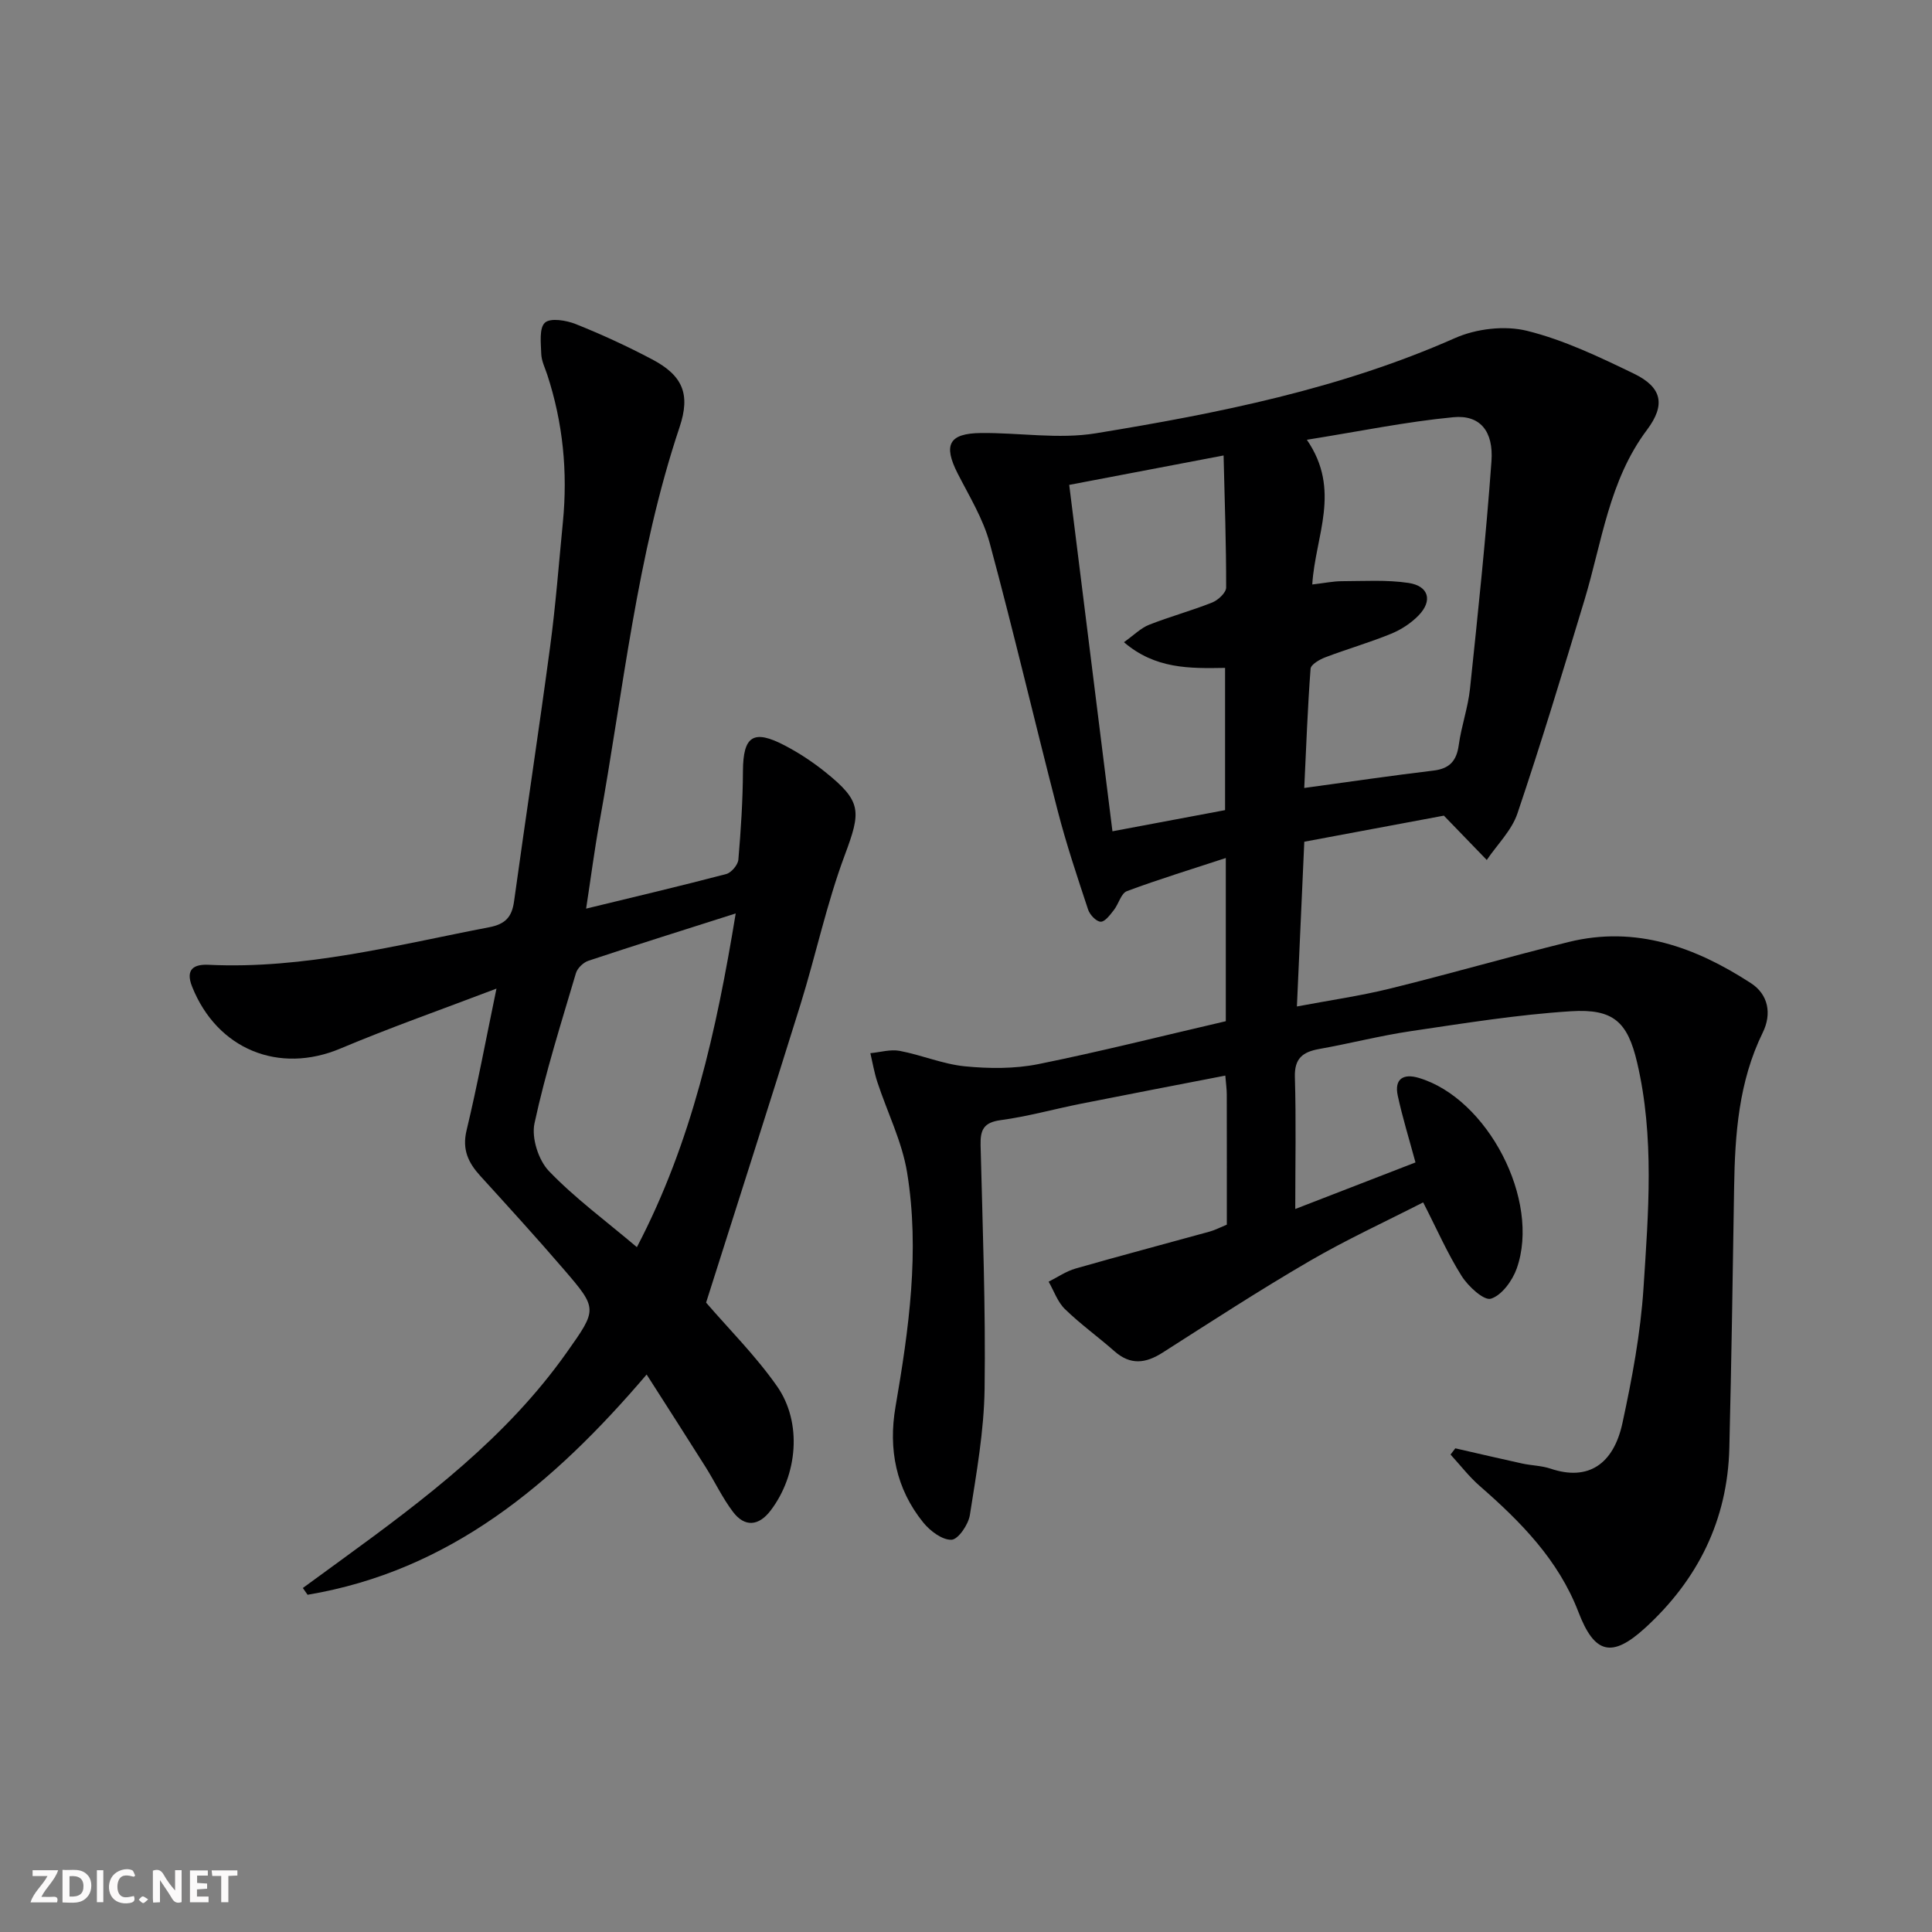
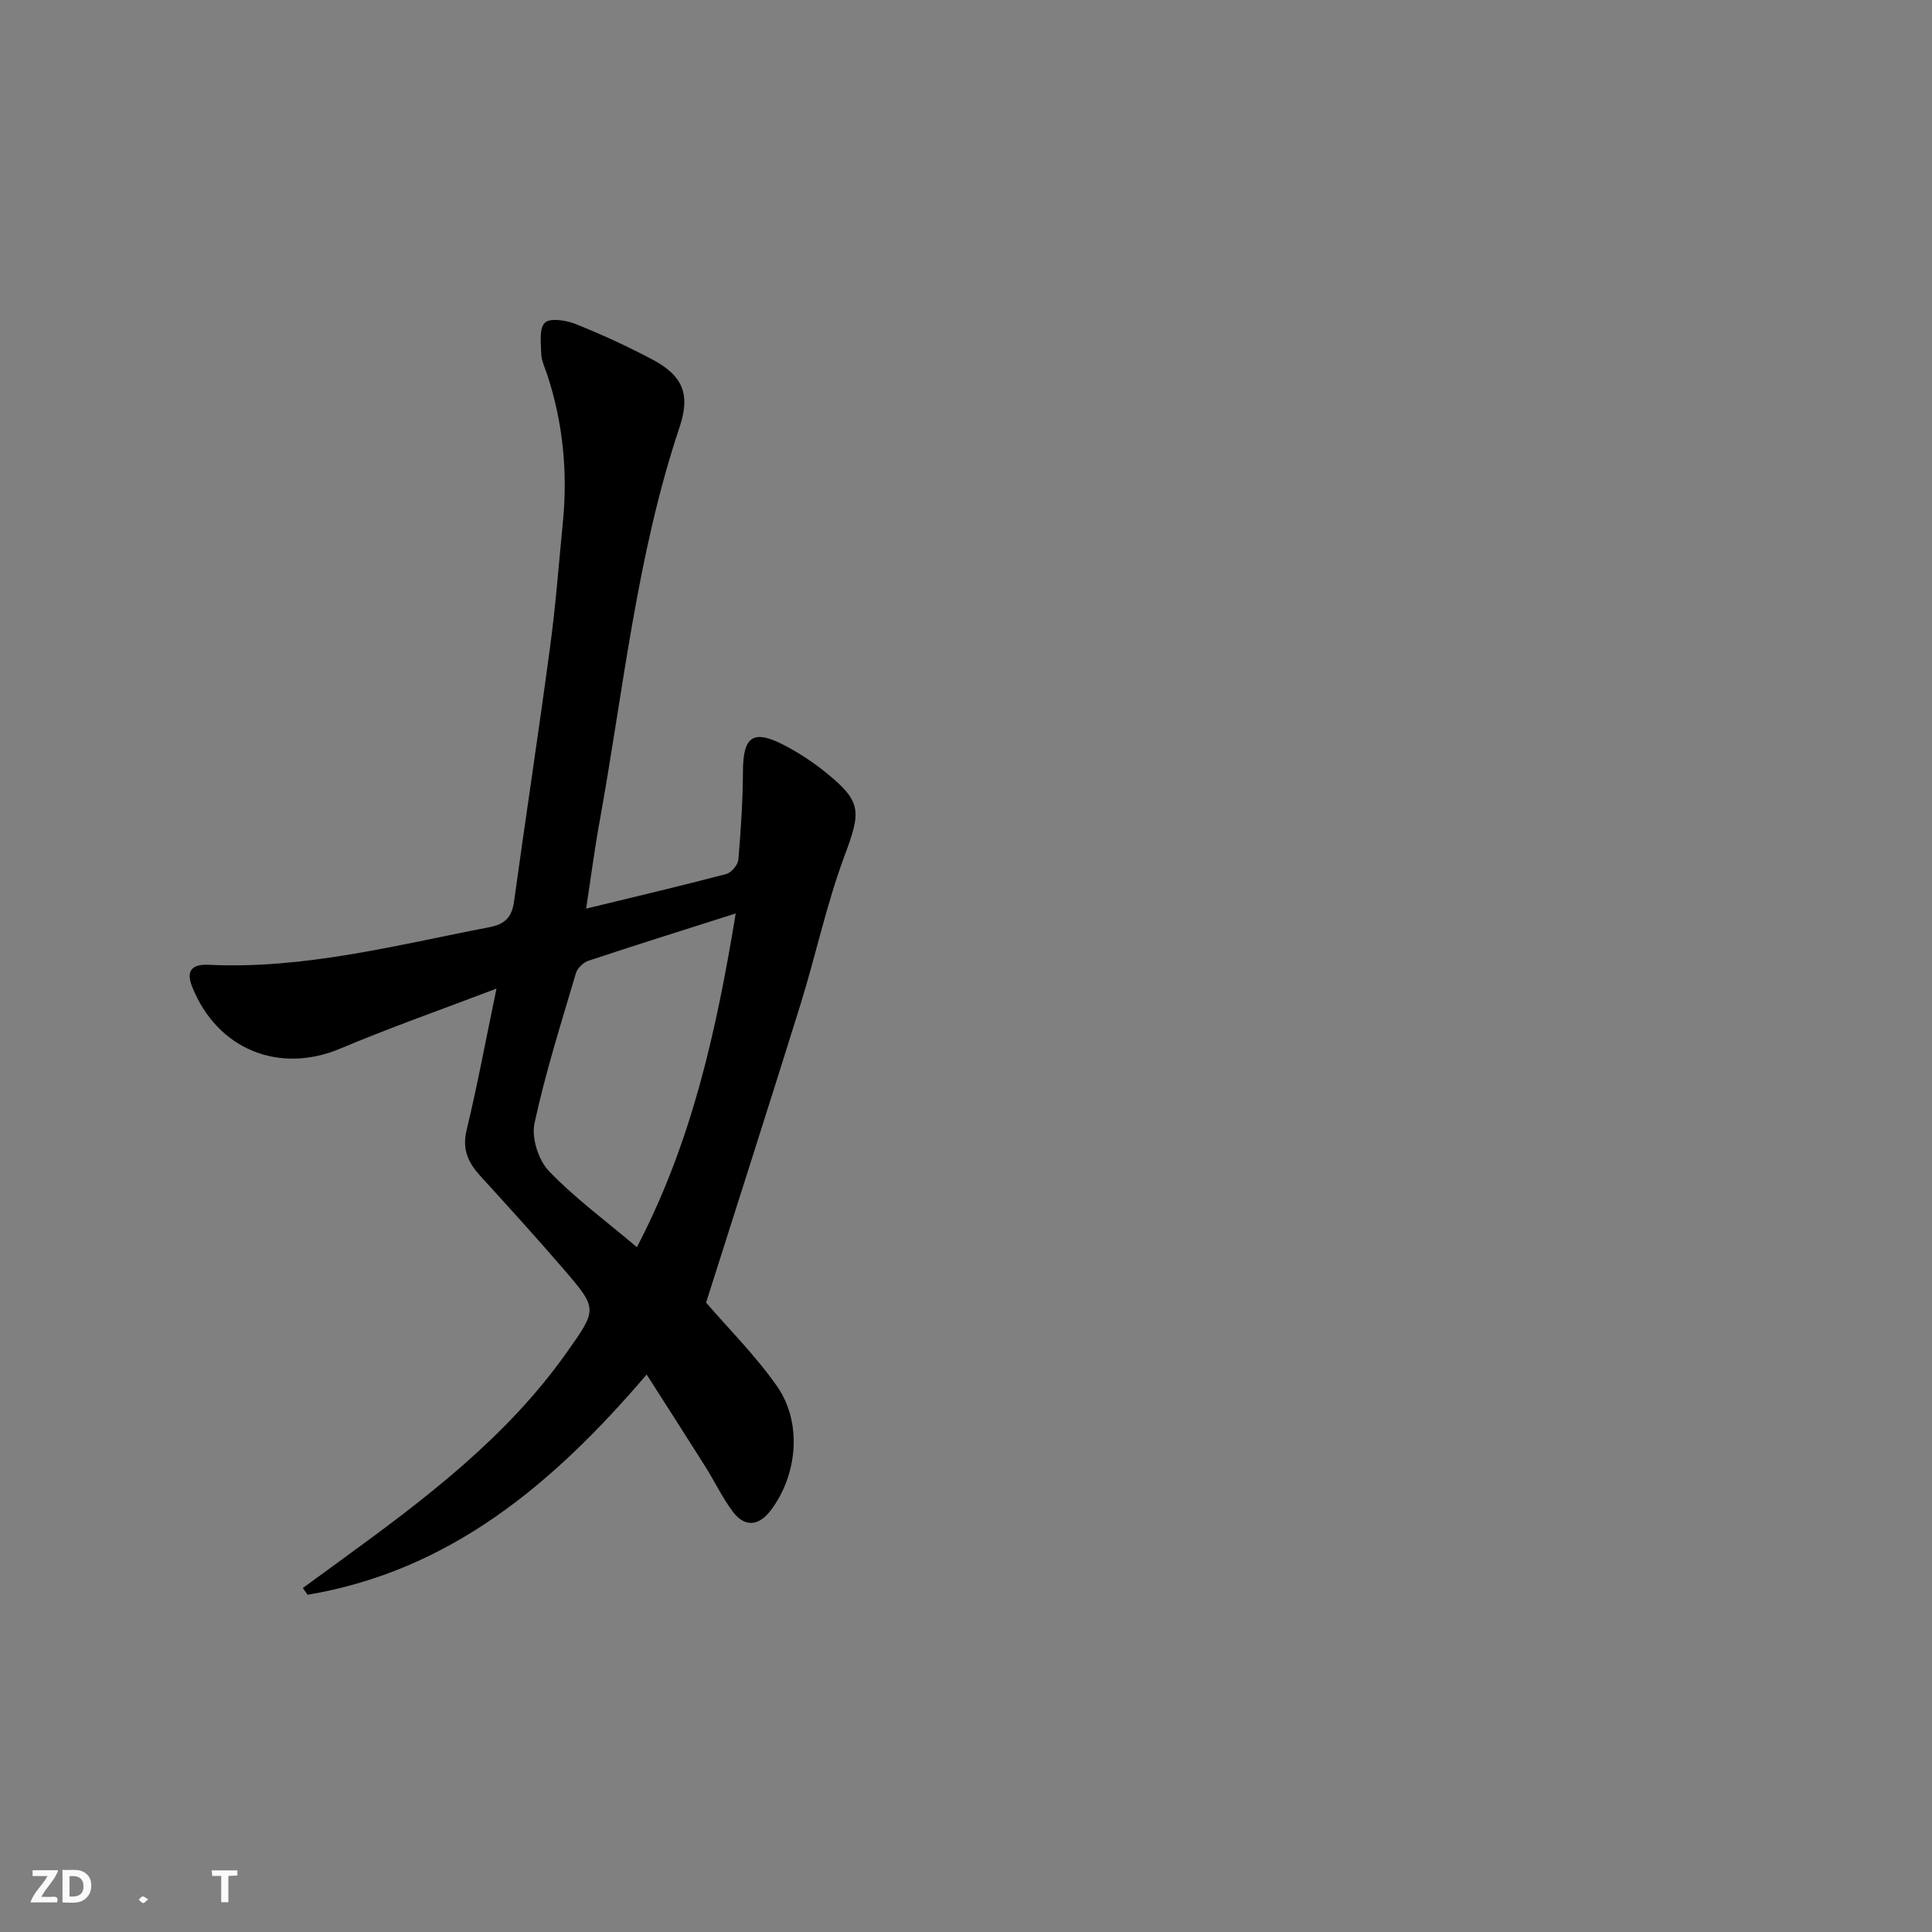
<svg xmlns="http://www.w3.org/2000/svg" enable-background="new 0 0 400 400" viewBox="0 0 400 400">
  <rect x="0" y="0" width="400" height="400" fill="#808080" stroke="none" />
  <g fill="#fbfafa">
-     <path d="m37.59 393.81c-.92.31-1.52.05-2-.78-.7-1.2-1.52-2.34-2.47-3.78v4.59c-.55.03-.95.05-1.41.07-.03-.37-.06-.64-.06-.91 0-1.91 0-3.81 0-5.7 1.13-.41 1.77-.03 2.29.91.62 1.11 1.38 2.14 2.31 3.19v-4.2h1.35v6.61z" />
    <path d="m12.94 393.88v-6.75c1.9.19 3.93-.54 5.37 1.29.8 1.01.78 2.88.03 3.97-1.37 1.97-3.4 1.51-5.4 1.49m1.45-1.22c2.04.12 2.92-.58 2.89-2.21-.03-1.51-.98-2.19-2.89-2z" />
    <path d="m11.81 393.87h-5.49c.68-2.18 2.47-3.48 3.51-5.45h-3.08v-1.21h5.29c-.71 2.13-2.44 3.48-3.47 5.51.86 0 1.63.04 2.39-.01.79-.05 1.14.21.85 1.16" />
-     <path d="m39.33 393.86v-6.61h3.7v1.07h-2.22v1.52c.68.04 1.34.09 2.07.13v1.07c-.72.05-1.38.09-2.1.14v1.48h2.4v1.19h-3.85z" />
-     <path d="m27.71 388.56c-1.15-.3-2.46-.61-3.1.64-.37.73-.41 1.93-.06 2.67.63 1.35 1.99.93 3.17.68.35.94-.01 1.32-.93 1.46-1.62.25-3.05-.27-3.76-1.48-.73-1.25-.6-3.03.31-4.17.88-1.11 2.71-1.7 4-1.16.32.13.44.74.65 1.12-.1.08-.19.16-.28.24" />
    <path d="m49.15 387.24v1.07c-.59.02-1.17.05-1.87.08v5.44h-1.48v-5.44h-1.85c-.05-.4-.08-.73-.13-1.15z" />
-     <path d="m20.06 387.21h1.33v6.62h-1.33z" />
    <path d="m30.68 393.25c-.49.38-.8.79-1.05.76-.32-.05-.6-.45-.9-.7.26-.24.51-.64.8-.67.29-.04.62.3 1.15.61" />
  </g>
-   <path d="m253.79 211.43c0-11.26 0-22.21 0-33.79-7.02 2.31-13.83 4.38-20.47 6.86-1.22.45-1.71 2.66-2.71 3.92-.77.98-1.83 2.44-2.72 2.41-.92-.02-2.26-1.44-2.61-2.51-2.24-6.77-4.51-13.54-6.29-20.44-4.78-18.46-9.11-37.04-14.08-55.44-1.36-5.04-4.23-9.7-6.64-14.42-3.01-5.92-1.82-8.3 4.83-8.37 7.93-.08 16.06 1.32 23.77.06 25.38-4.15 50.58-9.18 74.36-19.71 4.4-1.95 10.3-2.65 14.91-1.51 7.65 1.89 14.98 5.41 22.14 8.87 5.89 2.85 6.57 6.49 2.71 11.64-7.88 10.49-9.32 23.27-12.96 35.29-4.46 14.76-8.93 29.52-13.86 44.12-1.19 3.53-4.19 6.44-6.35 9.64-2.61-2.7-5.22-5.4-8.88-9.18-8.46 1.58-18.51 3.46-28.9 5.4-.51 11.4-1 22.3-1.53 34.11 6.7-1.27 13.04-2.17 19.22-3.69 12.39-3.05 24.65-6.6 37.04-9.66 13.93-3.44 26.28 1.08 37.75 8.53 3.57 2.32 4.36 6.3 2.44 10.22-4.98 10.16-5.76 21.04-5.93 32.07-.28 17.97-.55 35.95-.99 53.92-.36 14.93-6.51 27.3-17.45 37.29-6.89 6.29-10.48 5.34-13.79-3.3-4.14-10.79-11.93-18.68-20.41-26.08-2.23-1.94-4.06-4.34-6.07-6.53.33-.43.66-.86.99-1.29 4.62 1.05 9.23 2.14 13.86 3.15 1.94.42 4 .43 5.86 1.06 7.77 2.62 13.03-.89 14.88-9.44 1.99-9.21 3.75-18.58 4.36-27.96 1.01-15.57 2.3-31.27-1.33-46.72-1.97-8.39-4.91-11.14-13.71-10.58-11.07.7-22.08 2.49-33.08 4.11-6.38.94-12.66 2.57-19.01 3.7-3.39.61-5.16 1.9-5.05 5.81.27 8.95.08 17.92.08 27.32 7.98-3.09 16.53-6.4 24.89-9.64-1.33-4.92-2.7-9.33-3.67-13.83-.75-3.47 1.17-4.62 4.33-3.68 14.26 4.21 25.29 25.34 20.31 39.45-.89 2.52-3.1 5.57-5.35 6.27-1.45.45-4.72-2.56-6.07-4.71-2.91-4.61-5.11-9.67-7.96-15.23-7.76 3.97-15.86 7.69-23.52 12.15-10.33 6.01-20.36 12.53-30.43 18.96-3.51 2.24-6.65 2.63-9.95-.28-3.37-2.97-7.05-5.61-10.26-8.73-1.53-1.48-2.28-3.76-3.38-5.68 1.85-.93 3.61-2.16 5.57-2.72 9.24-2.65 18.53-5.1 27.79-7.66 1.11-.31 2.14-.86 3.53-1.43 0-8.96.01-17.94-.01-26.92 0-1.14-.17-2.28-.3-3.94-10.14 1.97-20.04 3.86-29.92 5.83-5.53 1.1-11 2.64-16.57 3.39-3.54.47-4.26 2-4.18 5.2.42 16.81 1.06 33.63.83 50.43-.12 8.73-1.69 17.47-3.05 26.14-.31 1.97-2.42 5.06-3.8 5.11-1.93.07-4.44-1.83-5.85-3.57-5.65-6.99-7.25-15.17-5.75-23.93 2.77-16.11 5.06-32.3 2.4-48.57-1.05-6.39-4.1-12.44-6.15-18.68-.64-1.94-.98-3.99-1.45-5.99 2.03-.19 4.14-.84 6.07-.48 4.55.86 8.95 2.75 13.5 3.2 5.01.49 10.27.53 15.18-.45 12.83-2.59 25.55-5.81 38.84-8.89zm17.9-90.42c2.52-.29 4.3-.67 6.09-.68 4.62-.01 9.31-.32 13.84.36 4.2.63 5.03 3.69 2.09 6.72-1.57 1.62-3.64 2.97-5.74 3.82-4.45 1.82-9.09 3.15-13.58 4.86-1.19.45-2.99 1.49-3.05 2.37-.61 8.06-.9 16.14-1.31 24.68 9.38-1.28 18.05-2.56 26.76-3.6 3.35-.4 4.78-2.02 5.23-5.29.54-3.93 1.92-7.75 2.33-11.68 1.65-15.67 3.3-31.34 4.44-47.05.46-6.29-2.4-9.67-7.89-9.14-9.76.93-19.43 2.93-30.33 4.67 7.2 10.46 1.74 19.86 1.12 29.96zm-18.05 46.72c0-10.12 0-19.69 0-29.45-7.39.13-14.47.23-20.94-5.32 2.07-1.47 3.48-2.92 5.19-3.6 4.3-1.7 8.79-2.91 13.09-4.62 1.22-.49 2.88-2.03 2.88-3.09.02-8.92-.3-17.85-.53-27.35-11.02 2.1-21.02 4-31.96 6.09 3 24.01 5.95 47.64 8.95 71.72 8.22-1.55 15.68-2.95 23.32-4.38z" fill="#000001" />
  <path d="m146.19 269.69c4.67 5.43 10.25 10.98 14.69 17.32 5.27 7.54 4.24 18.42-1.34 25.74-2.45 3.21-5.34 3.49-7.78.27-2.19-2.89-3.76-6.25-5.7-9.33-3.87-6.15-7.81-12.26-12.18-19.11-19.45 22.81-40.82 40.66-70.2 45.6-.33-.47-.65-.93-.98-1.4 2.74-2 5.47-3.99 8.21-5.99 17.12-12.46 33.99-25.19 46.41-42.76 6.35-8.98 6.46-9.03-.6-17.23-5.64-6.56-11.47-12.95-17.29-19.35-2.48-2.73-3.79-5.45-2.83-9.43 2.23-9.29 3.98-18.7 6.19-29.34-11.39 4.34-21.97 8.05-32.29 12.4-12.73 5.37-25.53.2-30.72-12.79-1.49-3.72.48-4.68 3.41-4.54 19.85.95 38.86-4.08 58.08-7.77 3.37-.65 4.71-2.12 5.16-5.36 2.43-17.59 5.11-35.15 7.47-52.75 1.15-8.55 1.8-17.18 2.64-25.77 1.02-10.39.02-20.58-3.24-30.53-.47-1.42-1.19-2.85-1.24-4.3-.07-2.23-.46-5.34.76-6.46 1.13-1.04 4.42-.5 6.39.29 5.38 2.15 10.67 4.59 15.8 7.3 6.37 3.36 7.97 7.22 5.69 14.03-8.91 26.62-11.63 54.48-16.6 81.89-1.03 5.66-1.76 11.37-2.75 17.8 10.13-2.46 19.6-4.69 29-7.16 1.06-.28 2.42-1.88 2.52-2.97.52-6.1.92-12.23.95-18.35.04-7.24 2.13-8.72 8.67-5.29 2.93 1.53 5.75 3.39 8.33 5.46 7.67 6.14 7.46 8.17 4.07 17.26-3.75 10.05-5.98 20.66-9.17 30.93-6.4 20.57-13 41.08-19.53 61.69zm-14.33-11.48c11.4-21.79 16.48-44.88 20.46-69.09-10.7 3.41-20.61 6.51-30.48 9.79-1.06.35-2.29 1.53-2.6 2.57-3.05 10.32-6.32 20.6-8.58 31.1-.65 3.01.82 7.62 2.99 9.88 5.38 5.6 11.72 10.26 18.21 15.75z" fill="#000001" />
</svg>